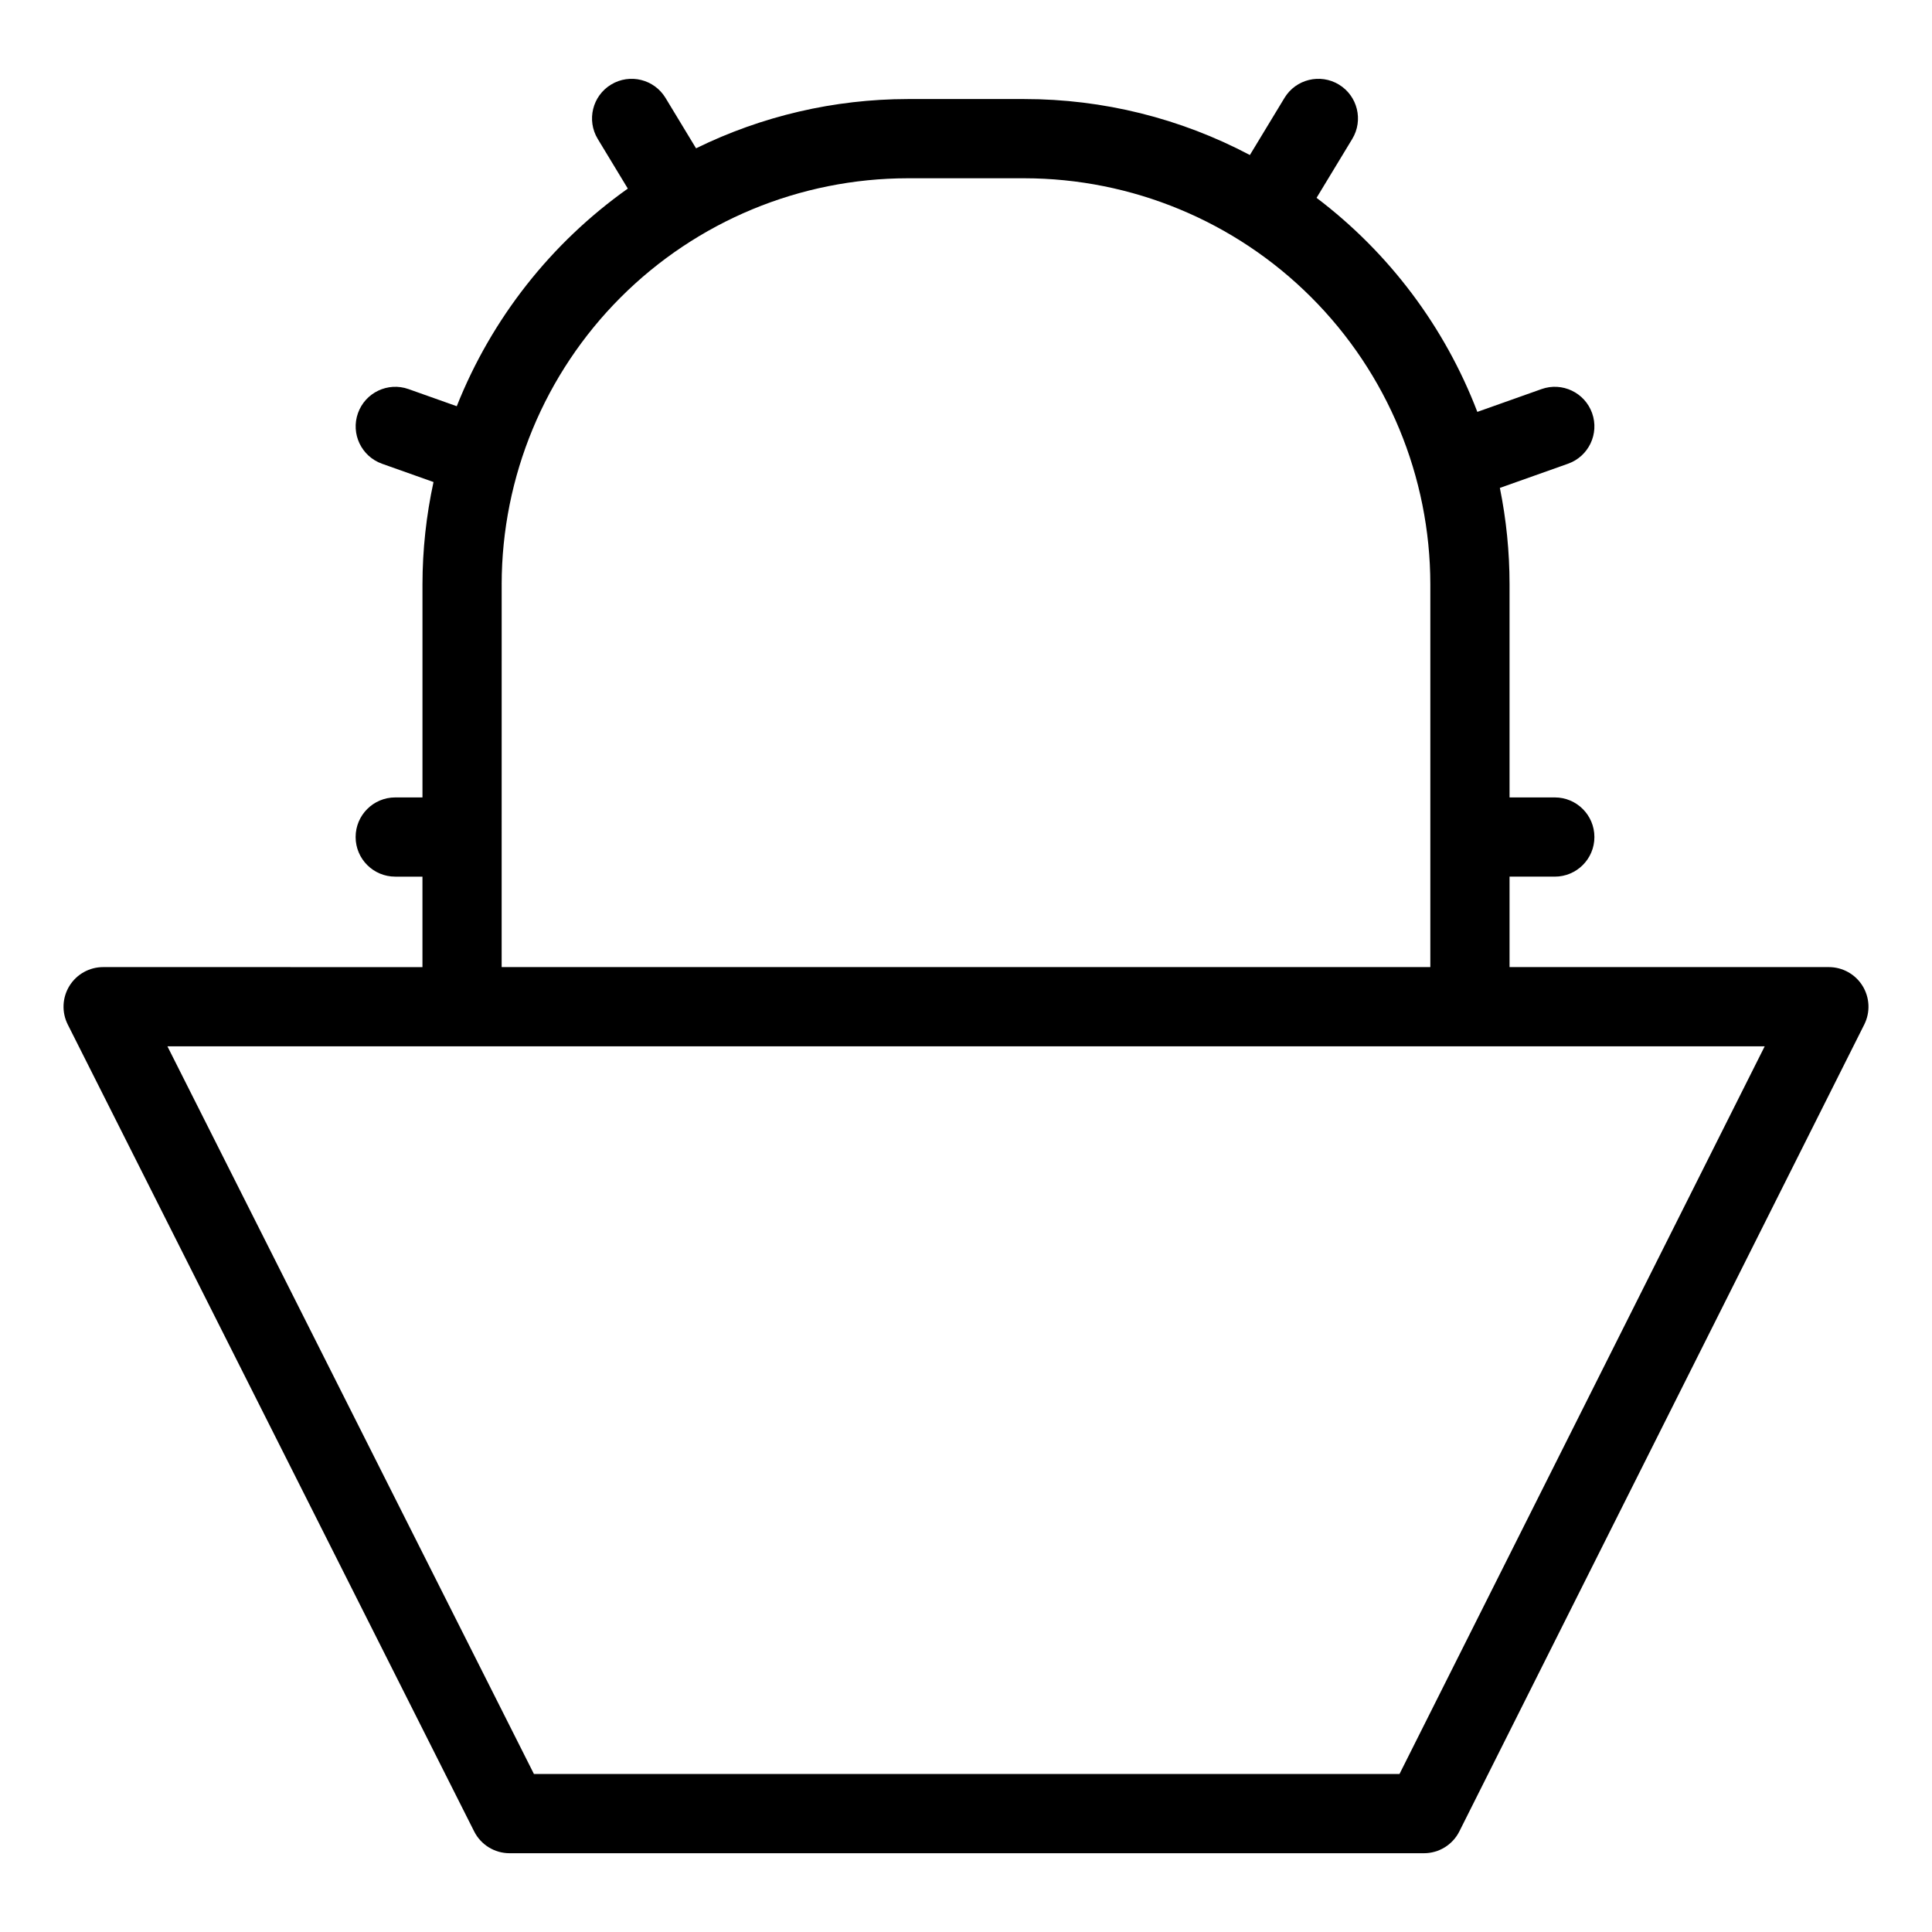
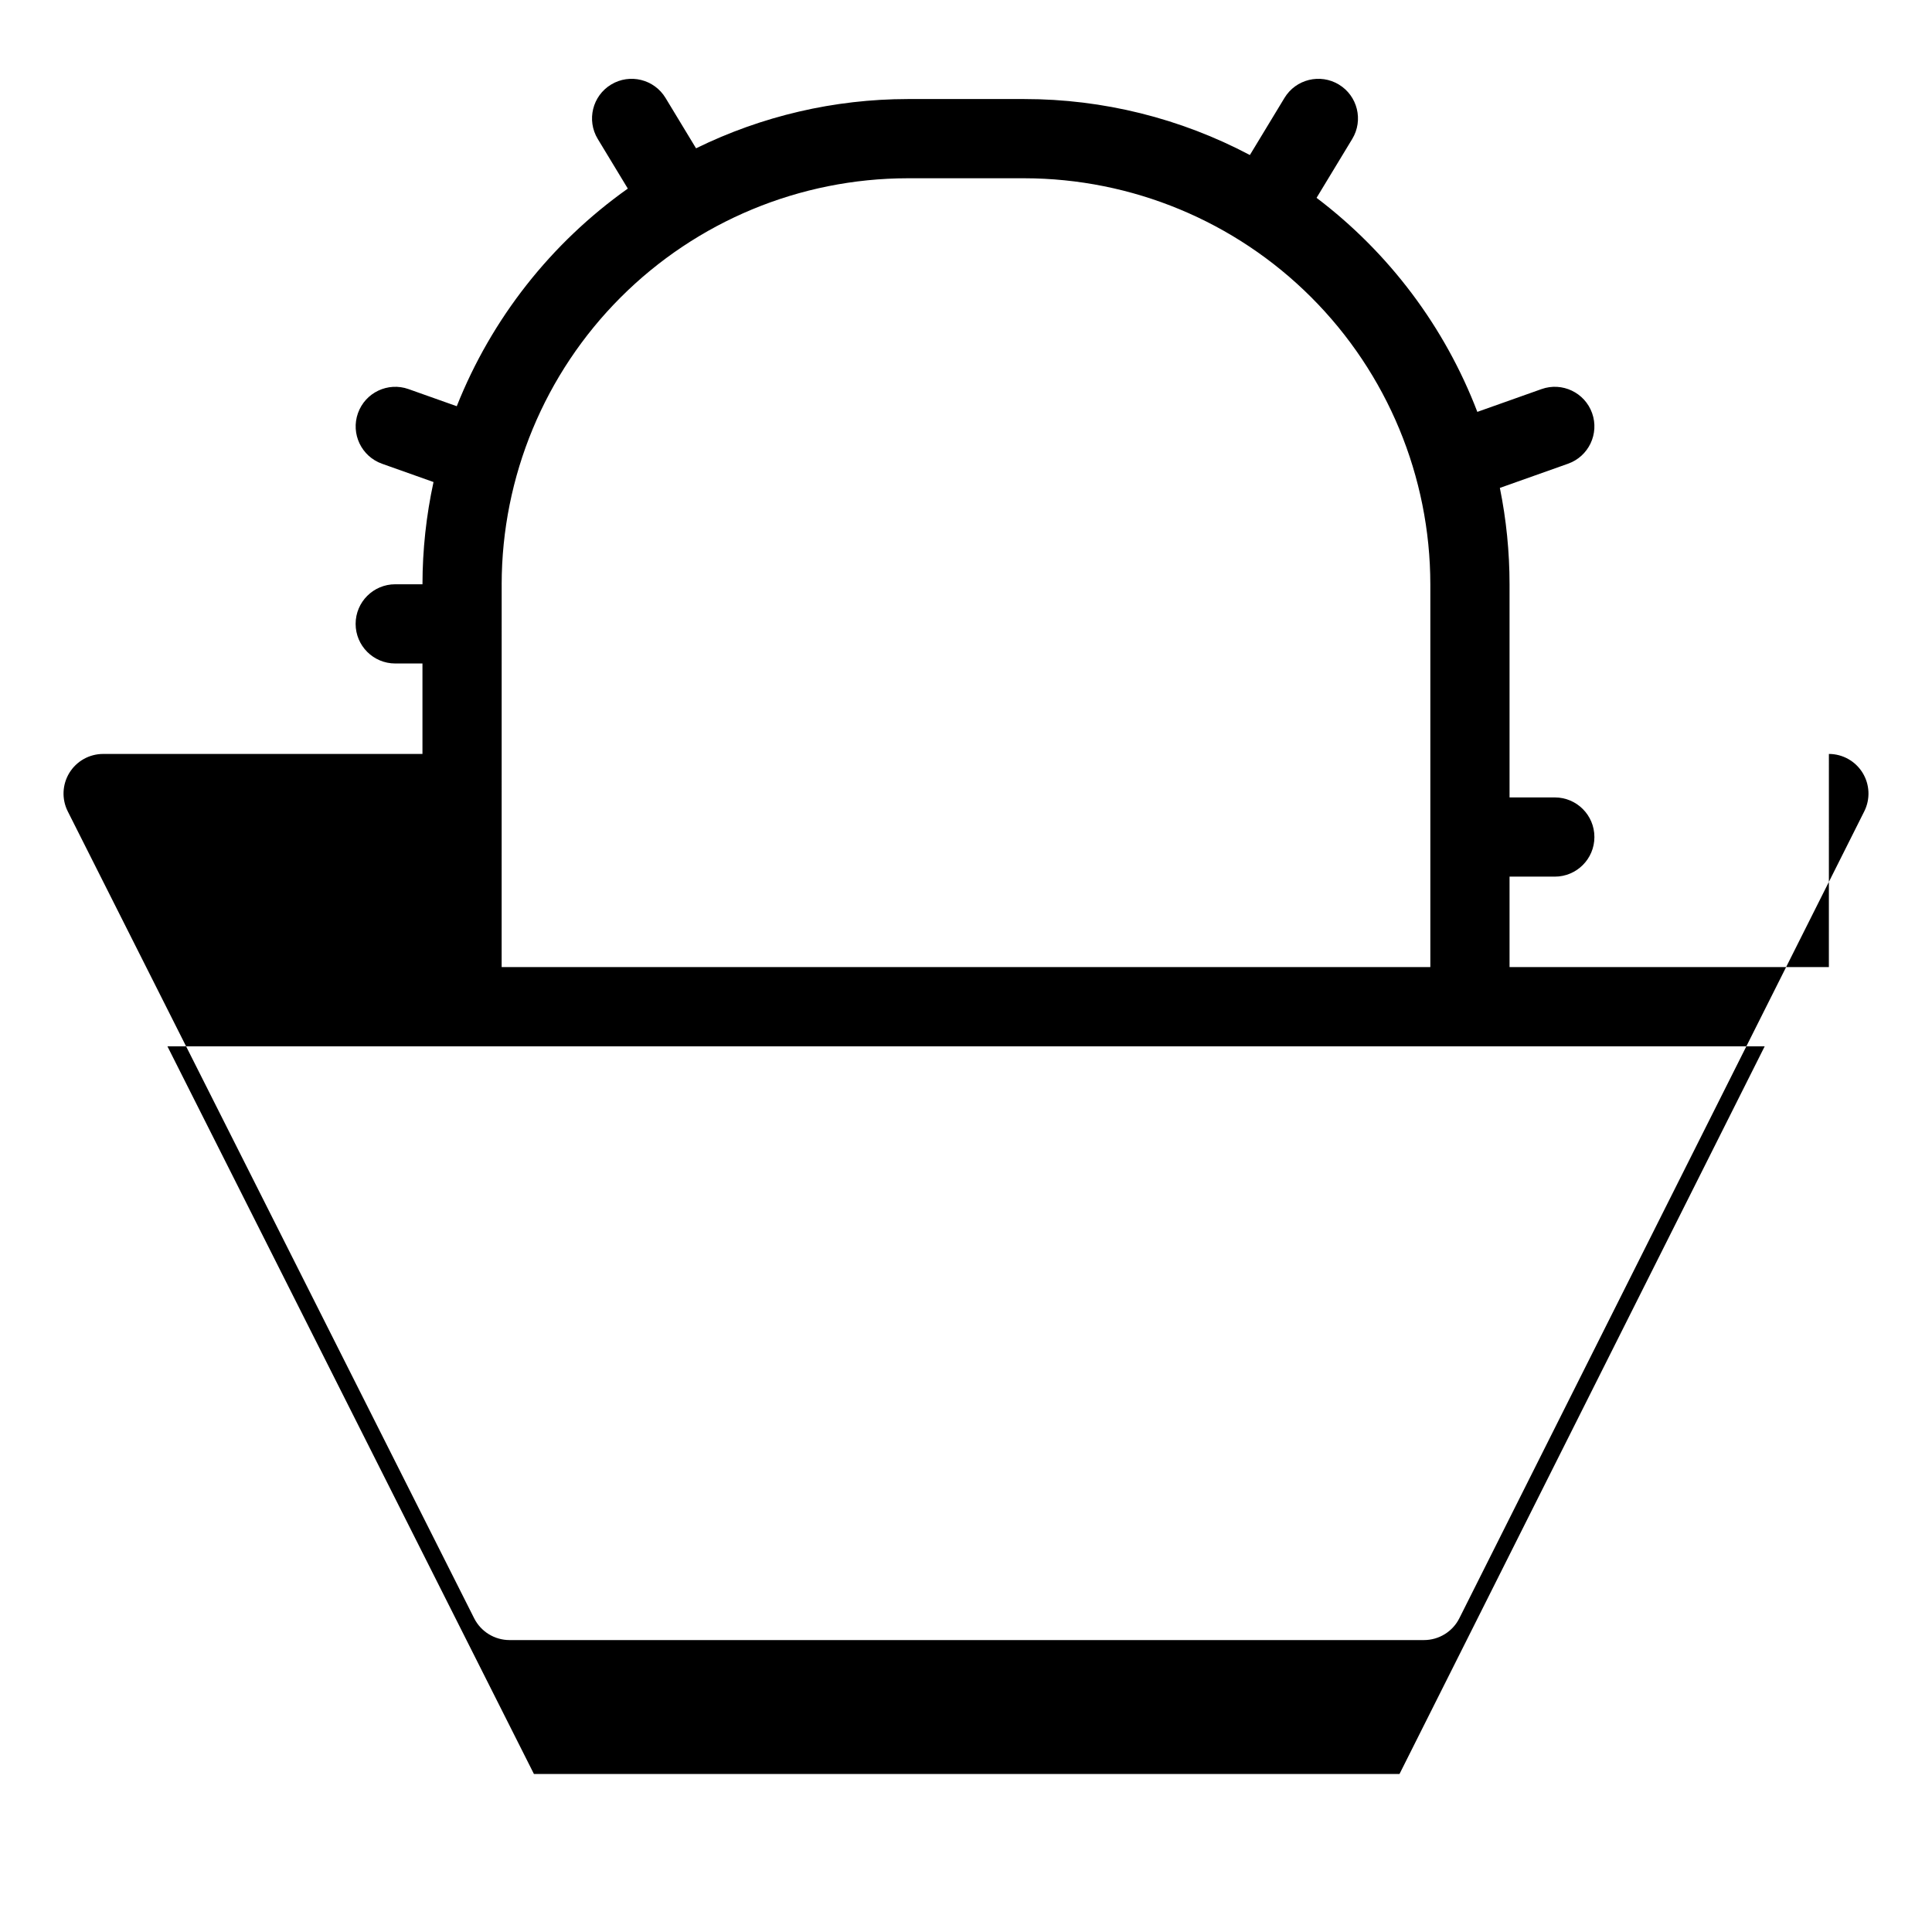
<svg xmlns="http://www.w3.org/2000/svg" fill="#000000" width="800px" height="800px" version="1.1" viewBox="144 144 512 512">
-   <path d="m628.67 400.29h-84.625v-23.973h11.992c5.797 0 10.496-4.699 10.496-10.496s-4.699-10.496-10.496-10.496h-11.992v-56.488c-0.004-8.578-0.859-17.133-2.566-25.535l18.062-6.41c5.465-1.938 8.324-7.934 6.387-13.398-1.938-5.461-7.934-8.32-13.398-6.383l-17.023 6.043v-0.004c-8.621-22.516-23.383-42.164-42.605-56.719l9.457-15.609c3.004-4.957 1.418-11.414-3.543-14.418-4.957-3-11.414-1.414-14.414 3.543l-9.172 15.137c-18.414-9.746-38.934-14.84-59.77-14.836h-30.914c-19.445 0.023-38.629 4.488-56.086 13.055l-8.09-13.355c-3.004-4.957-9.461-6.543-14.418-3.543-4.961 3.004-6.543 9.461-3.543 14.418l7.969 13.156c-20.367 14.438-36.113 34.469-45.332 57.672l-12.789-4.539c-5.461-1.934-11.453 0.922-13.395 6.379-1.938 5.457 0.91 11.453 6.363 13.402l13.66 4.852c-1.934 8.898-2.914 17.984-2.926 27.094v56.488h-7.219c-5.797 0-10.496 4.699-10.496 10.496s4.699 10.496 10.496 10.496h7.215v23.977l-84.621-0.004c-3.644 0-7.027 1.891-8.938 4.988-1.91 3.102-2.078 6.973-0.441 10.227l107.7 213.84c1.785 3.543 5.414 5.777 9.379 5.777h242.33c3.969 0 7.598-2.238 9.379-5.785l107.31-213.84c1.629-3.254 1.457-7.121-0.453-10.219-1.91-3.098-5.289-4.984-8.926-4.988zm-351.72-101.45h-0.004c0.035-28.527 11.379-55.875 31.551-76.047s47.52-31.516 76.047-31.551h30.914c28.523 0.035 55.875 11.379 76.043 31.551 20.172 20.172 31.52 47.52 31.551 76.047v101.45h-246.11zm237.93 315.29h-229.38l-97.129-192.84h423.29z" />
+   <path d="m628.67 400.29h-84.625v-23.973h11.992c5.797 0 10.496-4.699 10.496-10.496s-4.699-10.496-10.496-10.496h-11.992v-56.488c-0.004-8.578-0.859-17.133-2.566-25.535l18.062-6.41c5.465-1.938 8.324-7.934 6.387-13.398-1.938-5.461-7.934-8.32-13.398-6.383l-17.023 6.043v-0.004c-8.621-22.516-23.383-42.164-42.605-56.719l9.457-15.609c3.004-4.957 1.418-11.414-3.543-14.418-4.957-3-11.414-1.414-14.414 3.543l-9.172 15.137c-18.414-9.746-38.934-14.84-59.77-14.836h-30.914c-19.445 0.023-38.629 4.488-56.086 13.055l-8.09-13.355c-3.004-4.957-9.461-6.543-14.418-3.543-4.961 3.004-6.543 9.461-3.543 14.418l7.969 13.156c-20.367 14.438-36.113 34.469-45.332 57.672l-12.789-4.539c-5.461-1.934-11.453 0.922-13.395 6.379-1.938 5.457 0.91 11.453 6.363 13.402l13.66 4.852c-1.934 8.898-2.914 17.984-2.926 27.094h-7.219c-5.797 0-10.496 4.699-10.496 10.496s4.699 10.496 10.496 10.496h7.215v23.977l-84.621-0.004c-3.644 0-7.027 1.891-8.938 4.988-1.91 3.102-2.078 6.973-0.441 10.227l107.7 213.84c1.785 3.543 5.414 5.777 9.379 5.777h242.33c3.969 0 7.598-2.238 9.379-5.785l107.31-213.84c1.629-3.254 1.457-7.121-0.453-10.219-1.91-3.098-5.289-4.984-8.926-4.988zm-351.72-101.45h-0.004c0.035-28.527 11.379-55.875 31.551-76.047s47.52-31.516 76.047-31.551h30.914c28.523 0.035 55.875 11.379 76.043 31.551 20.172 20.172 31.52 47.52 31.551 76.047v101.45h-246.11zm237.93 315.29h-229.38l-97.129-192.84h423.29z" />
</svg>